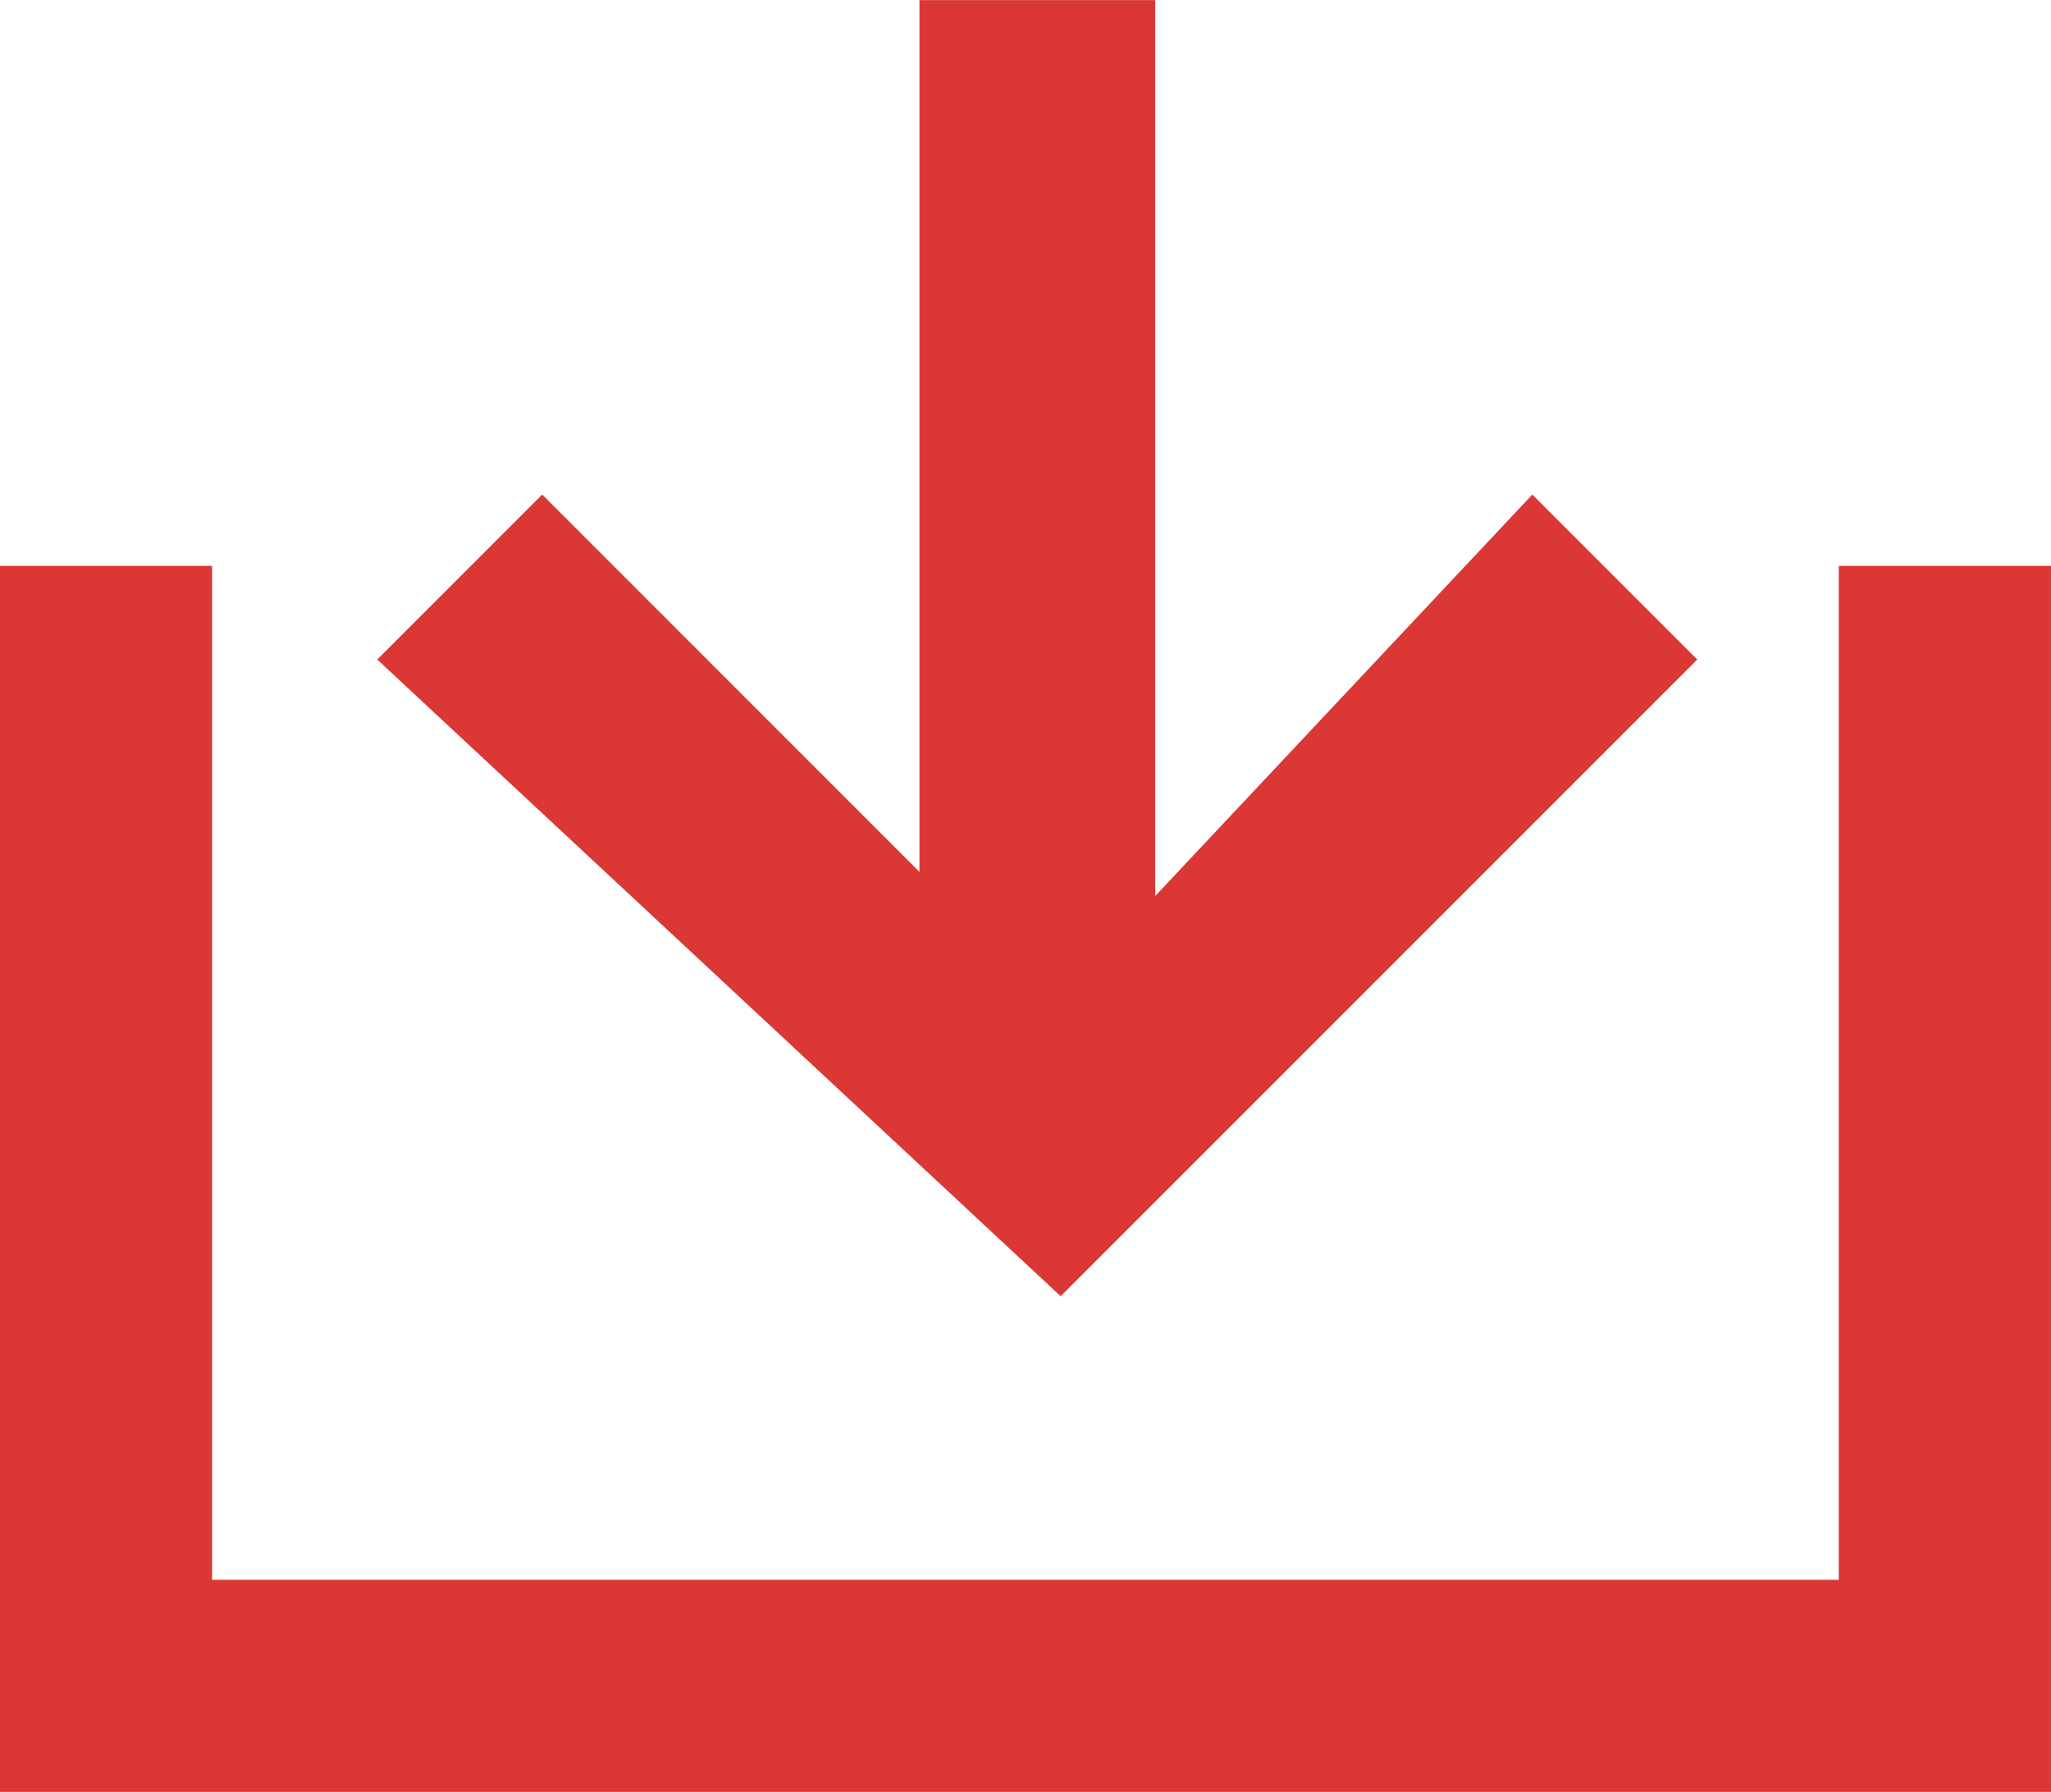
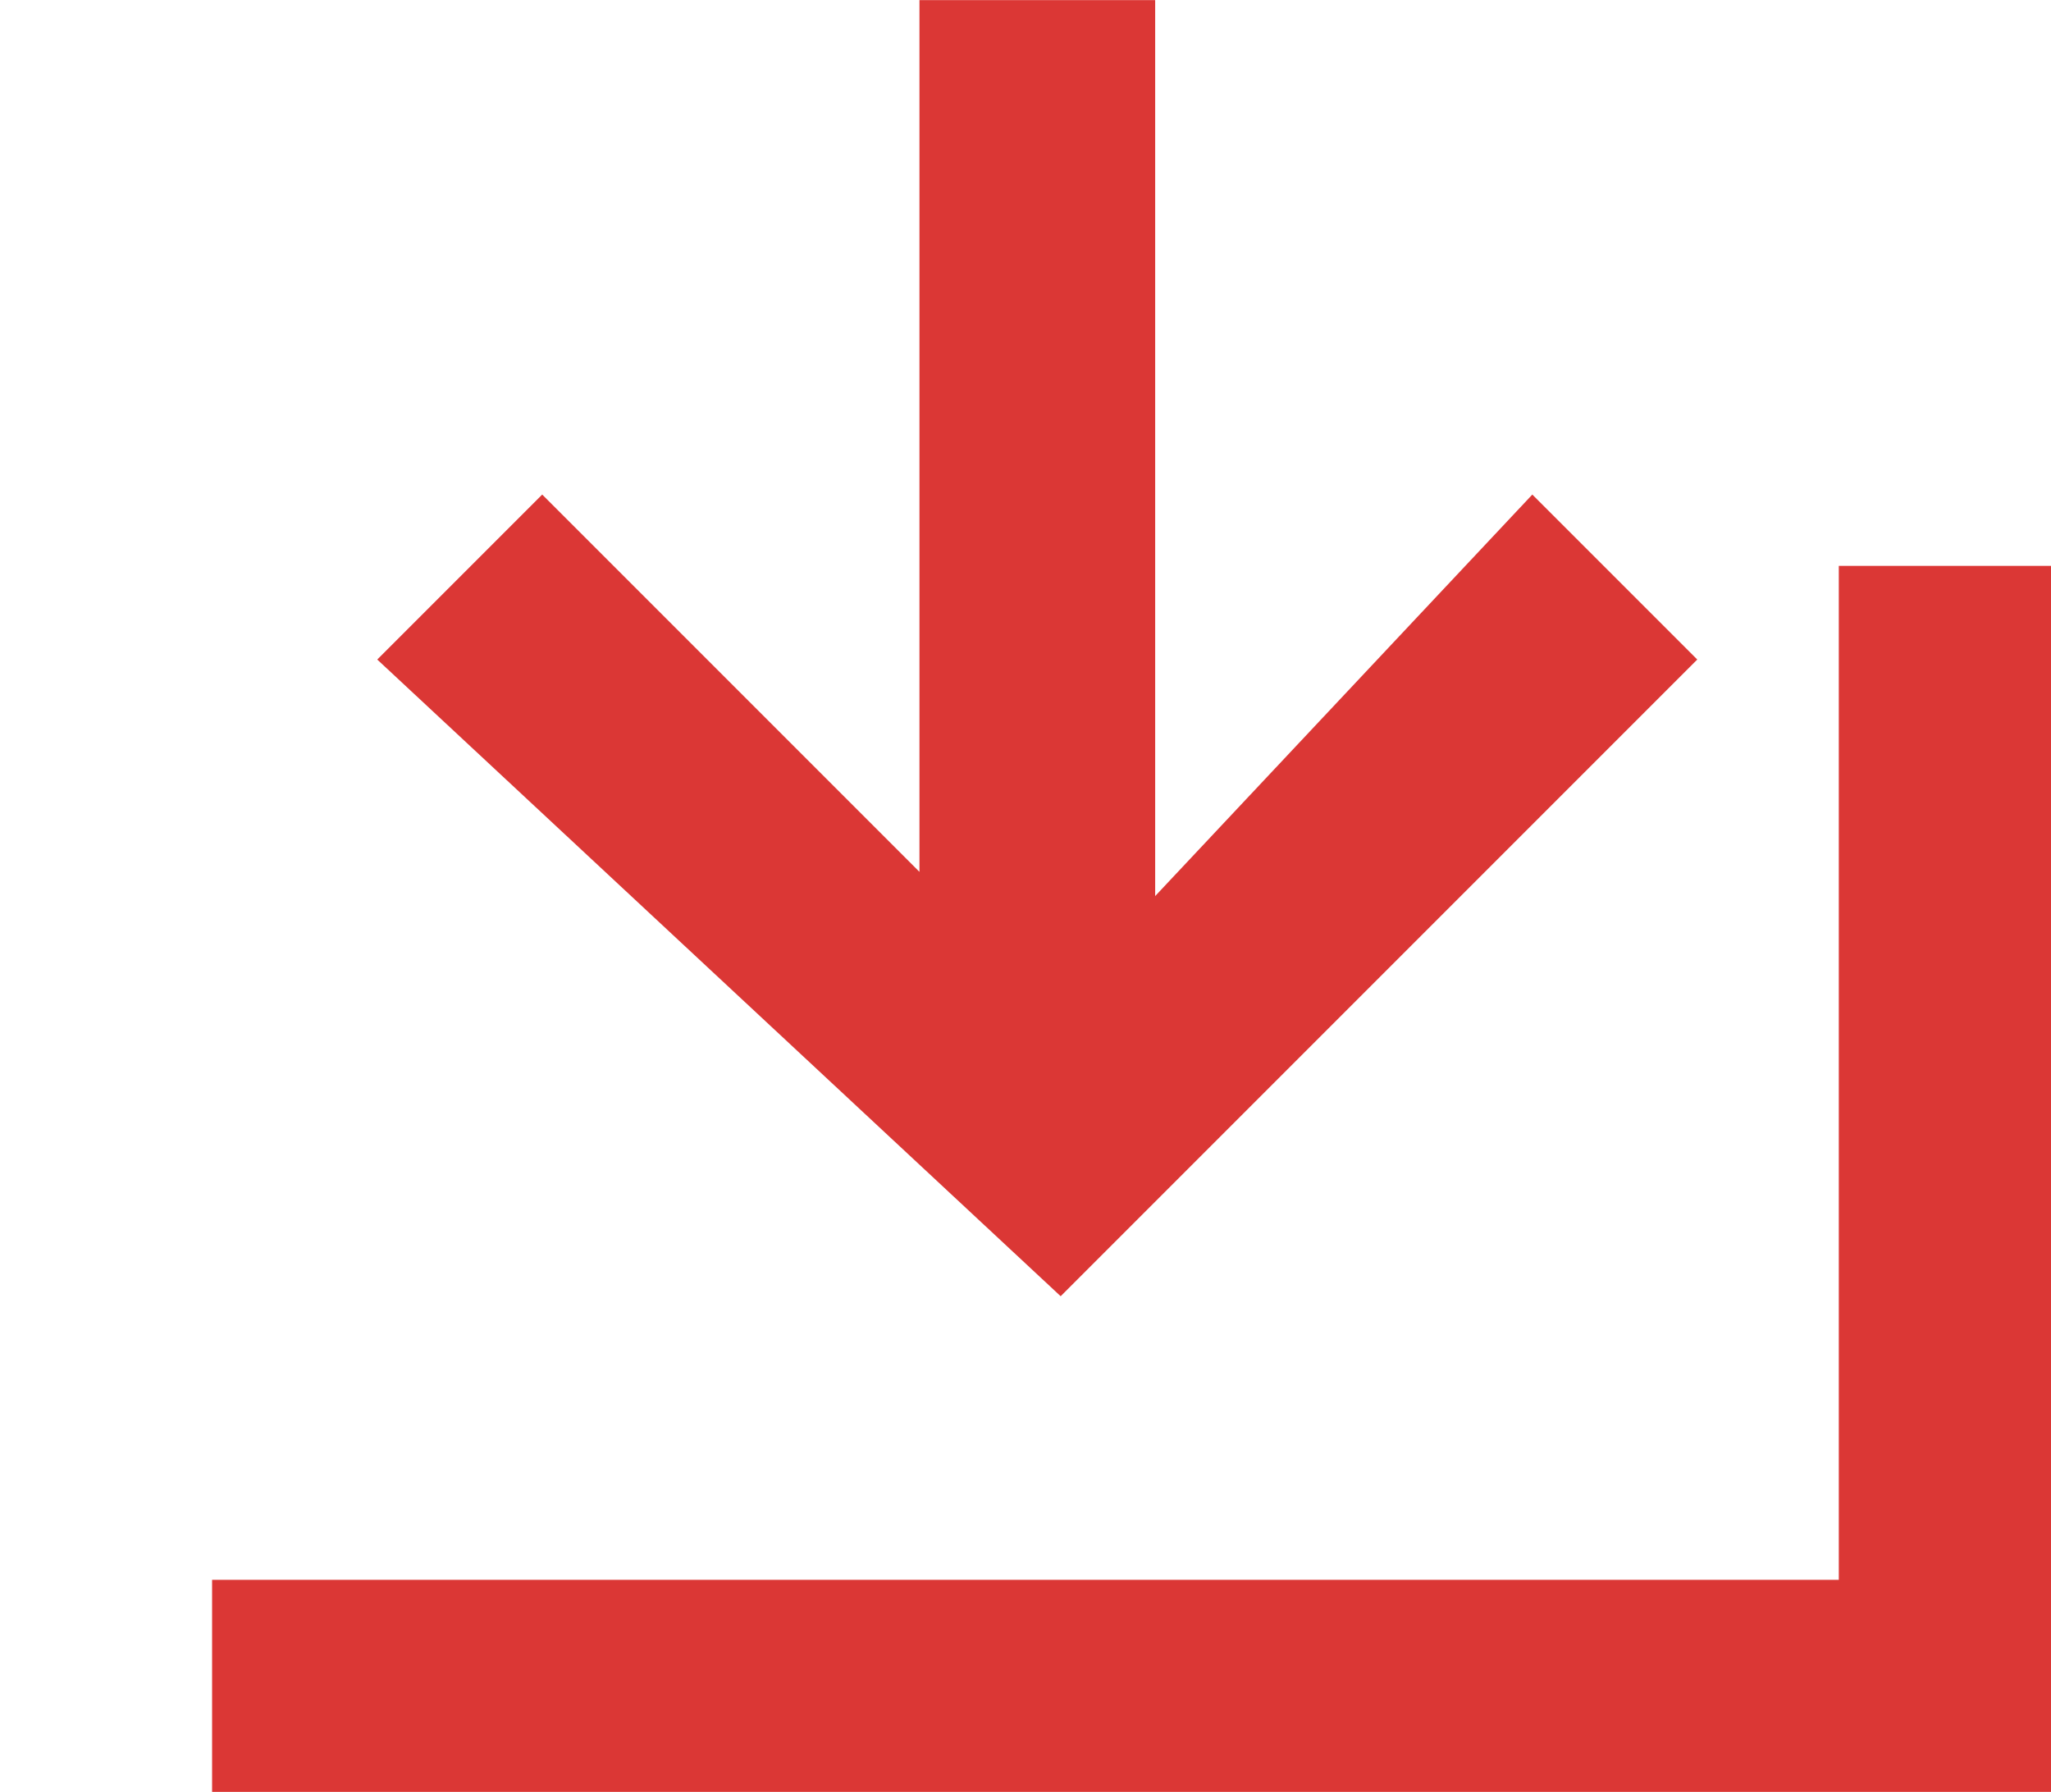
<svg xmlns="http://www.w3.org/2000/svg" width="18.316" height="16" viewBox="0 0 18.316 16">
  <defs>
    <style>.a{fill:#db3735;}</style>
  </defs>
-   <path class="a" d="M291.135,427.227h14.527v-9.053h1.895v10.947H289.241V418.174h1.894Zm1.475-8.217,1.473-1.473,3.369,3.369v-7.784h2.105v8l3.368-3.585,1.473,1.473-5.685,5.685Z" transform="translate(-289.241 -413.121)" />
+   <path class="a" d="M291.135,427.227h14.527v-9.053h1.895v10.947H289.241h1.894Zm1.475-8.217,1.473-1.473,3.369,3.369v-7.784h2.105v8l3.368-3.585,1.473,1.473-5.685,5.685Z" transform="translate(-289.241 -413.121)" />
</svg>